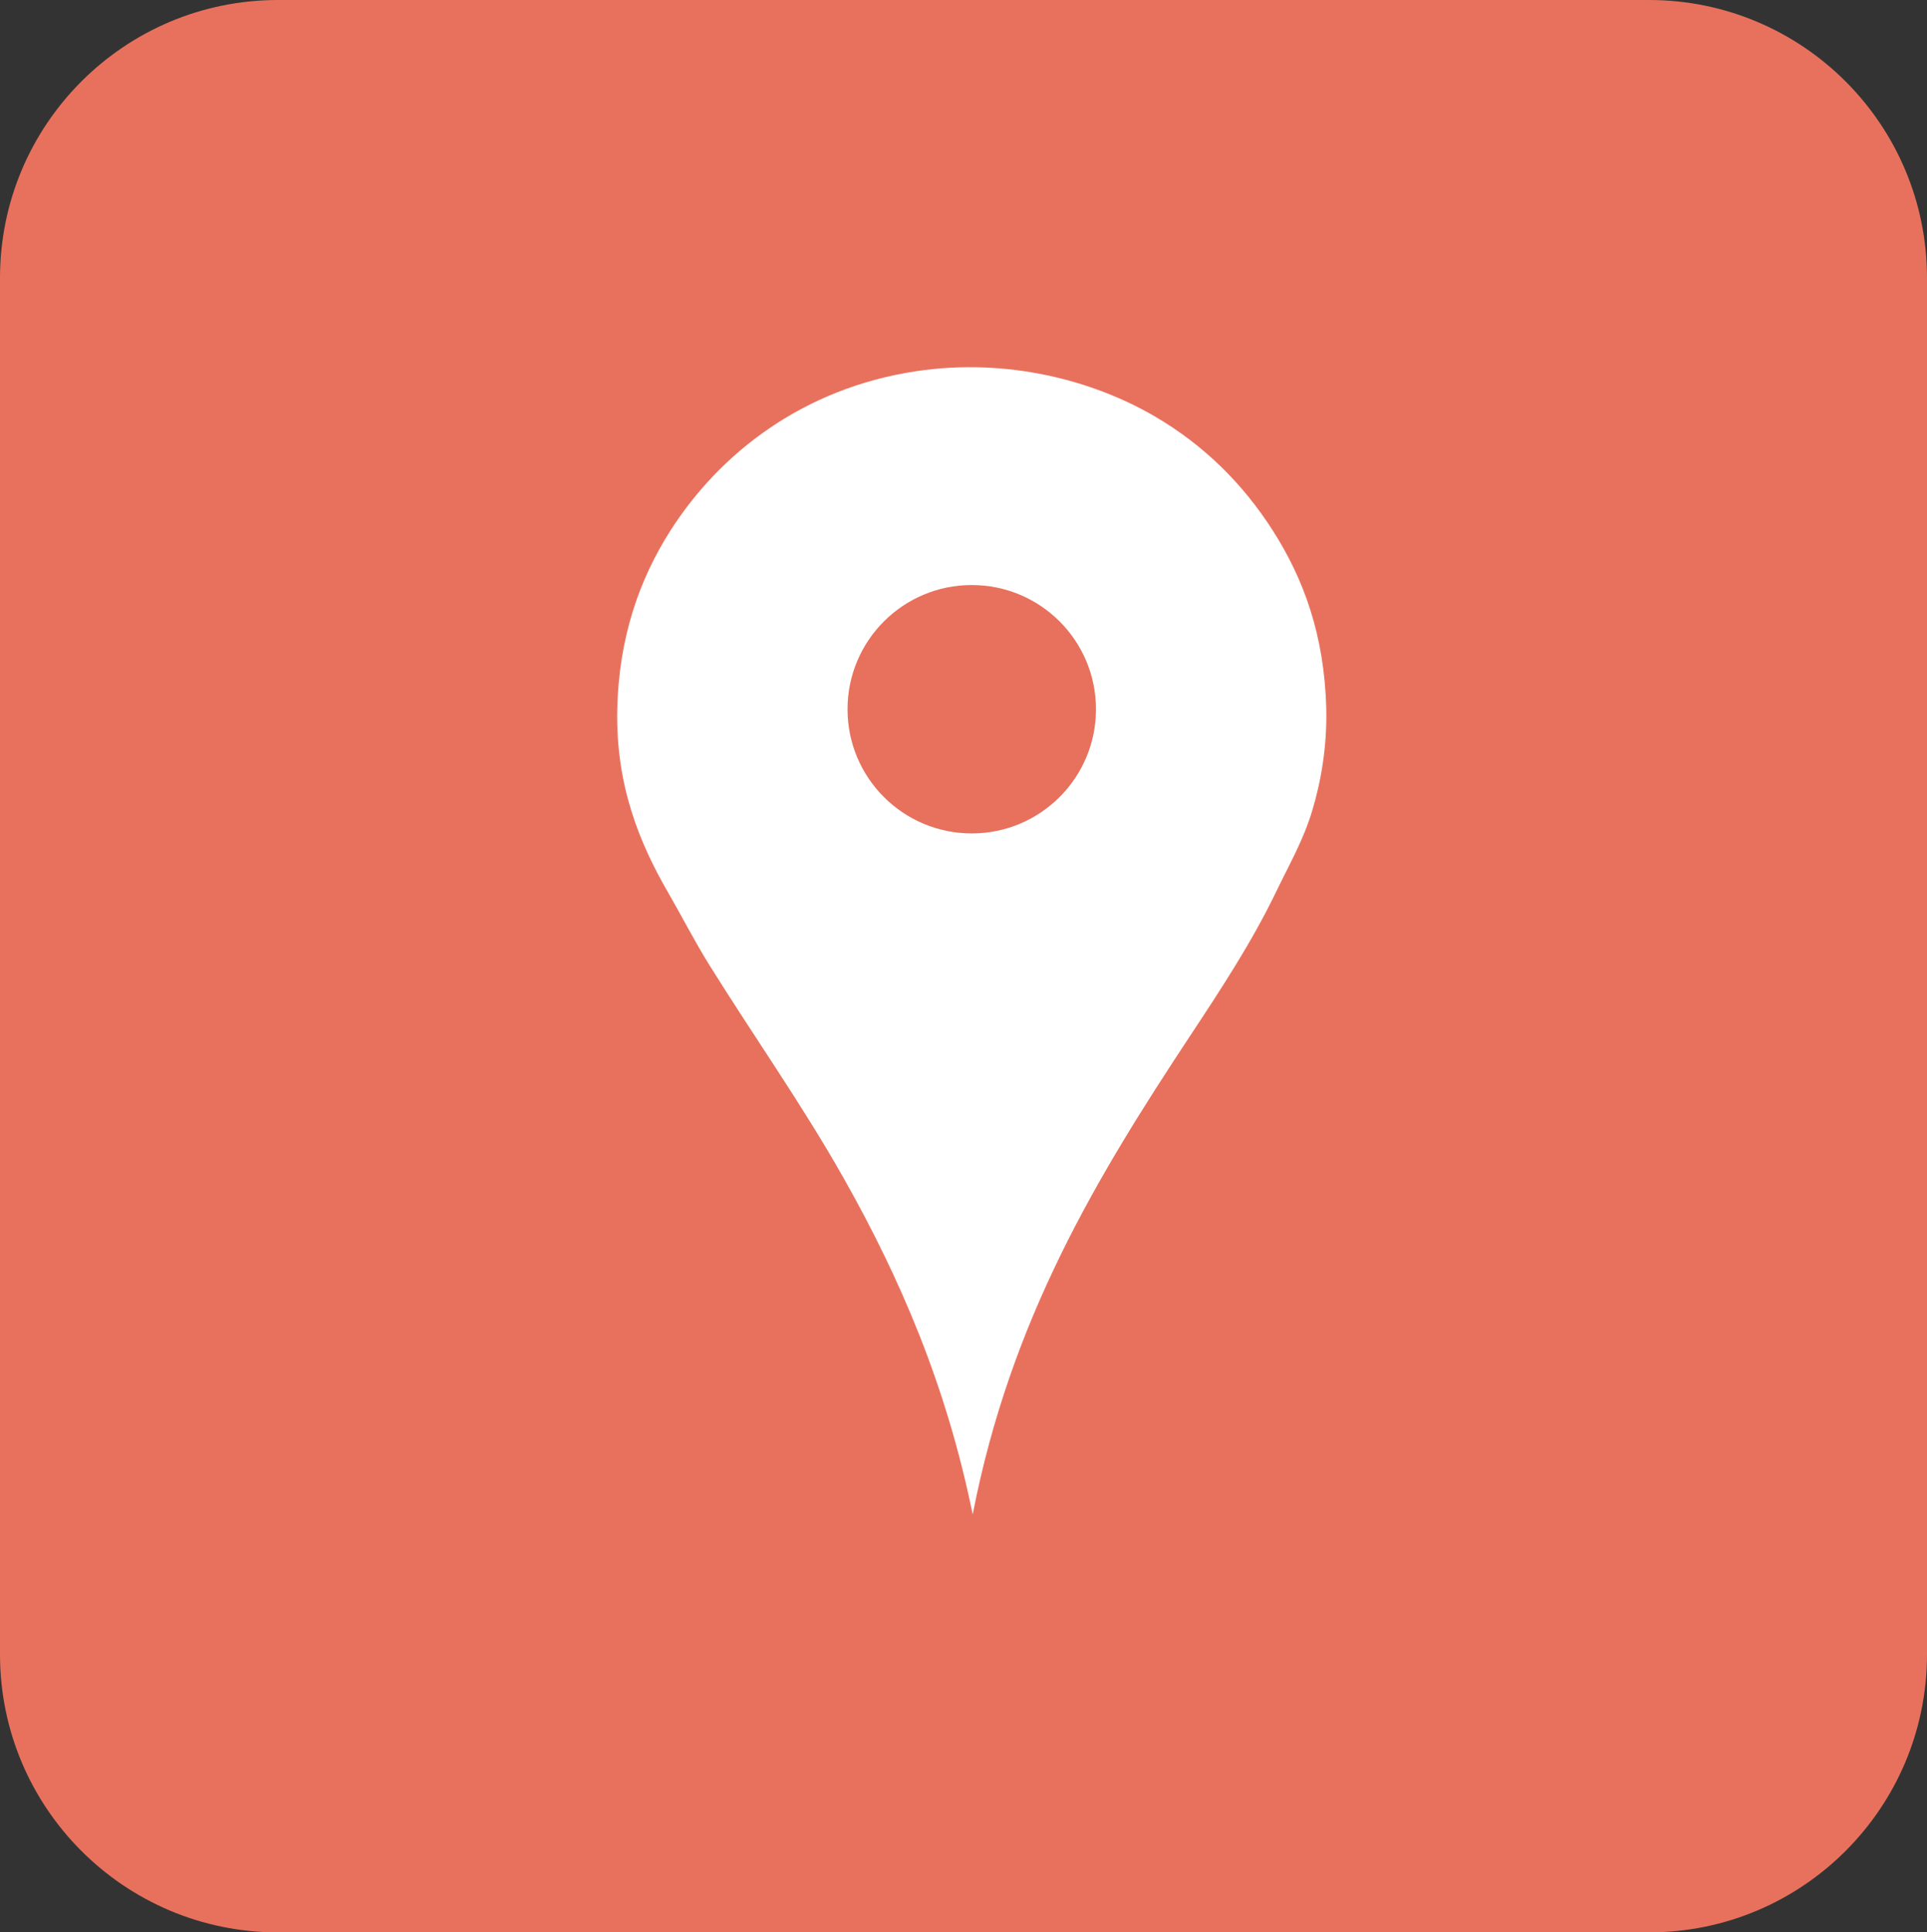
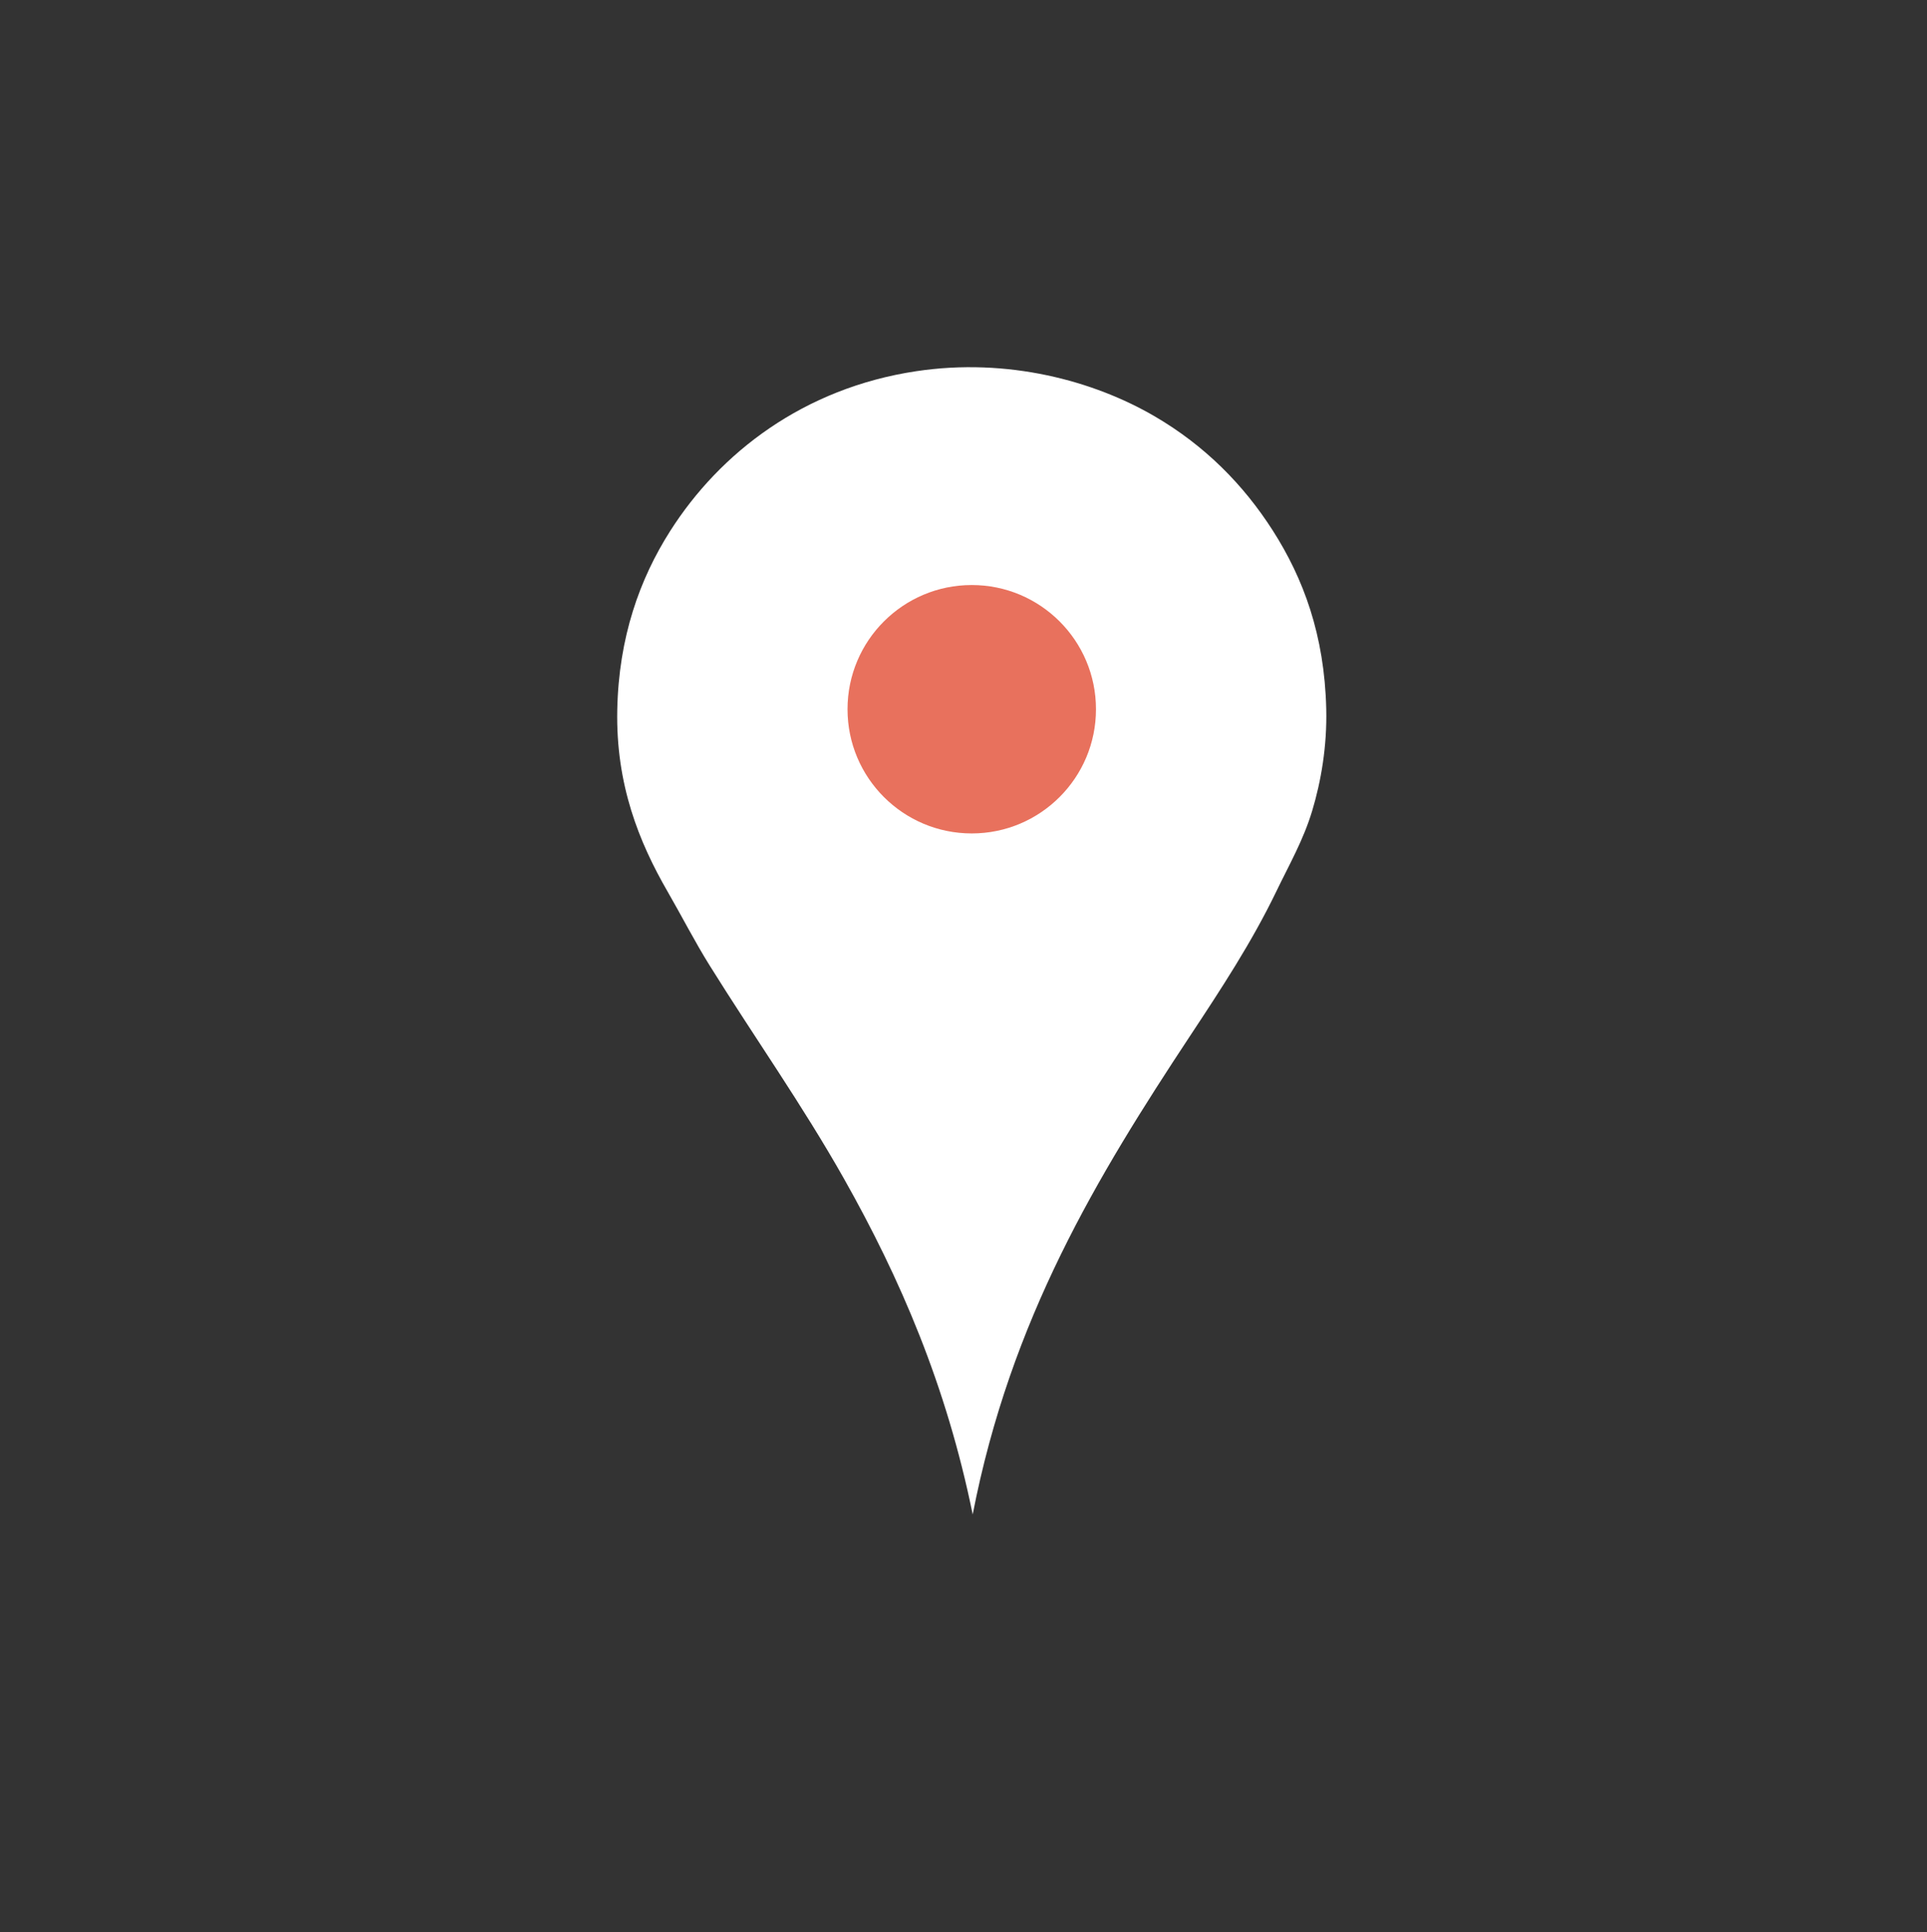
<svg xmlns="http://www.w3.org/2000/svg" version="1.1" id="Ebene_1" x="0px" y="0px" width="392.941px" height="394.119px" viewBox="0 0 392.941 394.119" enable-background="new 0 0 392.941 394.119" xml:space="preserve">
  <rect x="0" y="0" width="392.941" height="394.119" fill="#333333" stroke="none" />
-   <path fill="#E8715D" d="M392.941,337.426c0,31.311-25.382,56.693-56.693,56.693H56.692C25.382,394.119,0,368.736,0,337.426V56.693  C0,25.383,25.382,0,56.692,0h279.556c31.312,0,56.693,25.383,56.693,56.693V337.426z" />
  <path id="svg_2" fill="#FFFFFF" d="M198.347,308.876c-5.355-26.294-14.8-48.176-26.238-68.456  c-8.485-15.041-18.314-28.926-27.408-43.514c-3.036-4.869-5.657-10.014-8.573-15.068c-5.833-10.105-10.562-21.822-10.262-37.02  c0.294-14.85,4.588-26.761,10.782-36.5c10.185-16.019,27.247-29.152,50.139-32.604c18.717-2.822,36.266,1.945,48.711,9.223  c10.168,5.946,18.044,13.89,24.029,23.25c6.248,9.771,10.551,21.314,10.911,36.371c0.186,7.714-1.077,14.857-2.857,20.783  c-1.8,5.997-4.696,11.011-7.273,16.366c-5.03,10.454-11.336,20.033-17.665,29.616C223.789,239.871,206.095,268.984,198.347,308.876z  " />
  <circle id="svg_4" fill="#E8715D" cx="198.153" cy="144.651" r="25.331" />
</svg>